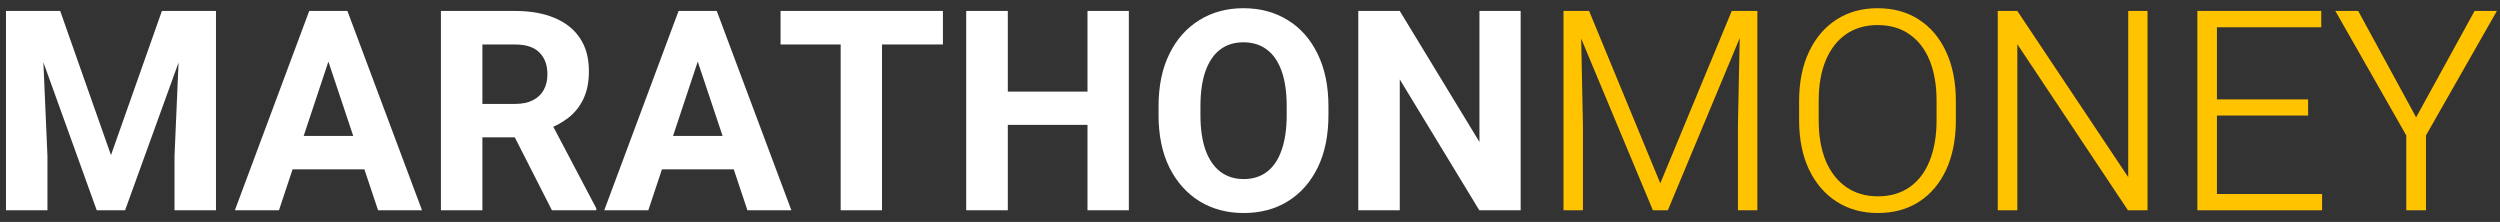
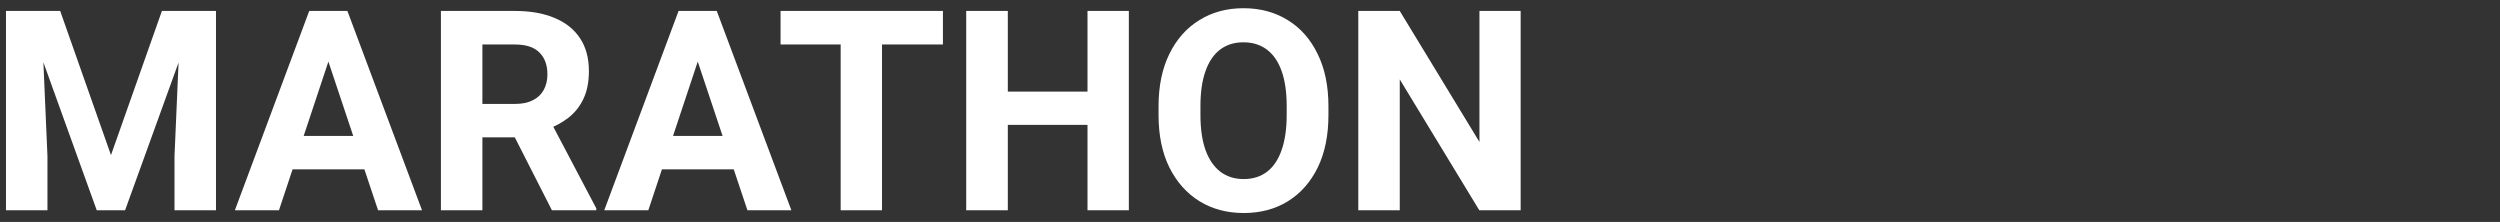
<svg xmlns="http://www.w3.org/2000/svg" width="214" height="19" viewBox="0 0 214 19" fill="none">
  <rect x="0" y="0" width="214" height="19" fill="#333333" stroke="none" />
  <path d="M5.152 0.938L9.5 13.277L13.859 0.938H16.883L10.707 18H8.281L2.129 0.938H5.152ZM3.523 0.938L4.062 13.359V18H0.512V0.938H3.523ZM18.488 0.938V18H14.938V13.359L15.477 0.938H18.488ZM23.879 18H20.105L26.469 0.938H28.836L28.531 4.008L23.879 18ZM27.688 4.008L27.348 0.938H29.738L36.125 18H32.363L27.688 4.008ZM32.223 14.496H23.129V11.637H32.223V14.496ZM44.094 0.938C45.406 0.938 46.531 1.137 47.469 1.535C48.414 1.926 49.141 2.504 49.648 3.27C50.156 4.027 50.41 4.969 50.41 6.094C50.41 7.016 50.254 7.805 49.941 8.461C49.637 9.109 49.203 9.652 48.641 10.09C48.086 10.52 47.43 10.867 46.672 11.133L45.547 11.754H40.098V8.895H44.094C44.703 8.895 45.211 8.789 45.617 8.578C46.031 8.367 46.34 8.074 46.543 7.699C46.754 7.316 46.859 6.871 46.859 6.363C46.859 5.574 46.633 4.953 46.18 4.5C45.727 4.039 45.031 3.809 44.094 3.809H41.293V18H37.742V0.938H44.094ZM43.367 10.383H47.117L51.043 17.836V18H47.246L43.367 10.383ZM55.496 18H51.723L58.086 0.938H60.453L60.148 4.008L55.496 18ZM59.305 4.008L58.965 0.938H61.355L67.742 18H63.98L59.305 4.008ZM63.84 14.496H54.746V11.637H63.84V14.496ZM75.5 18H71.961V0.938H75.5V18ZM80.715 3.809H66.816V0.938H80.715V3.809ZM94.051 10.688H85.25V7.84H94.051V10.688ZM86.269 18H82.707V0.938H86.269V18ZM96.629 18H93.09V0.938H96.629V18ZM113.715 9.844C113.715 11.586 113.41 13.082 112.801 14.332C112.191 15.582 111.34 16.547 110.246 17.227C109.16 17.898 107.898 18.234 106.461 18.234C105.039 18.234 103.777 17.898 102.676 17.227C101.582 16.547 100.723 15.582 100.098 14.332C99.481 13.082 99.172 11.586 99.172 9.844V9.105C99.172 7.363 99.481 5.867 100.098 4.617C100.715 3.359 101.57 2.395 102.664 1.723C103.758 1.043 105.016 0.703 106.438 0.703C107.875 0.703 109.141 1.043 110.234 1.723C111.328 2.395 112.18 3.359 112.789 4.617C113.406 5.867 113.715 7.363 113.715 9.105V9.844ZM110.141 9.082C110.141 7.895 109.996 6.895 109.707 6.082C109.418 5.27 108.996 4.656 108.441 4.242C107.887 3.828 107.219 3.621 106.438 3.621C105.656 3.621 104.992 3.828 104.445 4.242C103.898 4.656 103.48 5.27 103.191 6.082C102.902 6.895 102.758 7.895 102.758 9.082V9.844C102.758 11.023 102.902 12.023 103.191 12.844C103.488 13.656 103.91 14.273 104.457 14.695C105.012 15.117 105.68 15.328 106.461 15.328C107.25 15.328 107.918 15.117 108.465 14.695C109.012 14.273 109.426 13.656 109.707 12.844C109.996 12.023 110.141 11.023 110.141 9.844V9.082ZM130.168 18H126.629L119.82 6.797V18H116.27V0.938H119.82L126.641 12.152V0.938H130.168V18Z" fill="white" />
-   <path d="M136.027 0.938L142.121 15.691L148.238 0.938H149.891L142.766 18H141.488L134.363 0.938H136.027ZM135.301 0.938L135.5 10.758V18H133.836V0.938H135.301ZM150.43 0.938V18H148.766V10.758L148.965 0.938H150.43ZM167.422 10.289C167.422 11.906 167.148 13.312 166.602 14.508C166.055 15.695 165.281 16.613 164.281 17.262C163.281 17.91 162.102 18.234 160.742 18.234C159.406 18.234 158.23 17.91 157.215 17.262C156.207 16.613 155.418 15.695 154.848 14.508C154.285 13.312 154.004 11.906 154.004 10.289V8.66C154.004 7.035 154.285 5.629 154.848 4.441C155.41 3.246 156.195 2.324 157.203 1.676C158.211 1.027 159.383 0.703 160.719 0.703C162.078 0.703 163.258 1.027 164.258 1.676C165.266 2.324 166.043 3.246 166.59 4.441C167.145 5.629 167.422 7.035 167.422 8.66V10.289ZM165.77 8.637C165.77 7.285 165.57 6.125 165.172 5.156C164.773 4.188 164.195 3.445 163.438 2.93C162.688 2.406 161.781 2.145 160.719 2.145C159.68 2.145 158.781 2.406 158.023 2.93C157.273 3.445 156.695 4.188 156.289 5.156C155.883 6.125 155.68 7.285 155.68 8.637V10.289C155.68 11.641 155.883 12.805 156.289 13.781C156.703 14.75 157.289 15.496 158.047 16.02C158.805 16.543 159.703 16.805 160.742 16.805C161.805 16.805 162.711 16.543 163.461 16.02C164.211 15.496 164.781 14.75 165.172 13.781C165.57 12.805 165.77 11.641 165.77 10.289V8.637ZM183.828 18H182.152L172.684 3.785V18H171.008V0.938H172.684L182.176 15.164V0.938H183.828V18ZM198.77 18H189.336V16.605H198.77V18ZM189.77 18H188.094V0.938H189.77V18ZM197.574 9.891H189.336V8.508H197.574V9.891ZM198.699 2.332H189.336V0.938H198.699V2.332ZM206.82 10.043L211.824 0.938H213.734L207.664 11.59V18H205.977V11.59L199.906 0.938H201.863L206.82 10.043Z" fill="#FFC300" />
</svg>